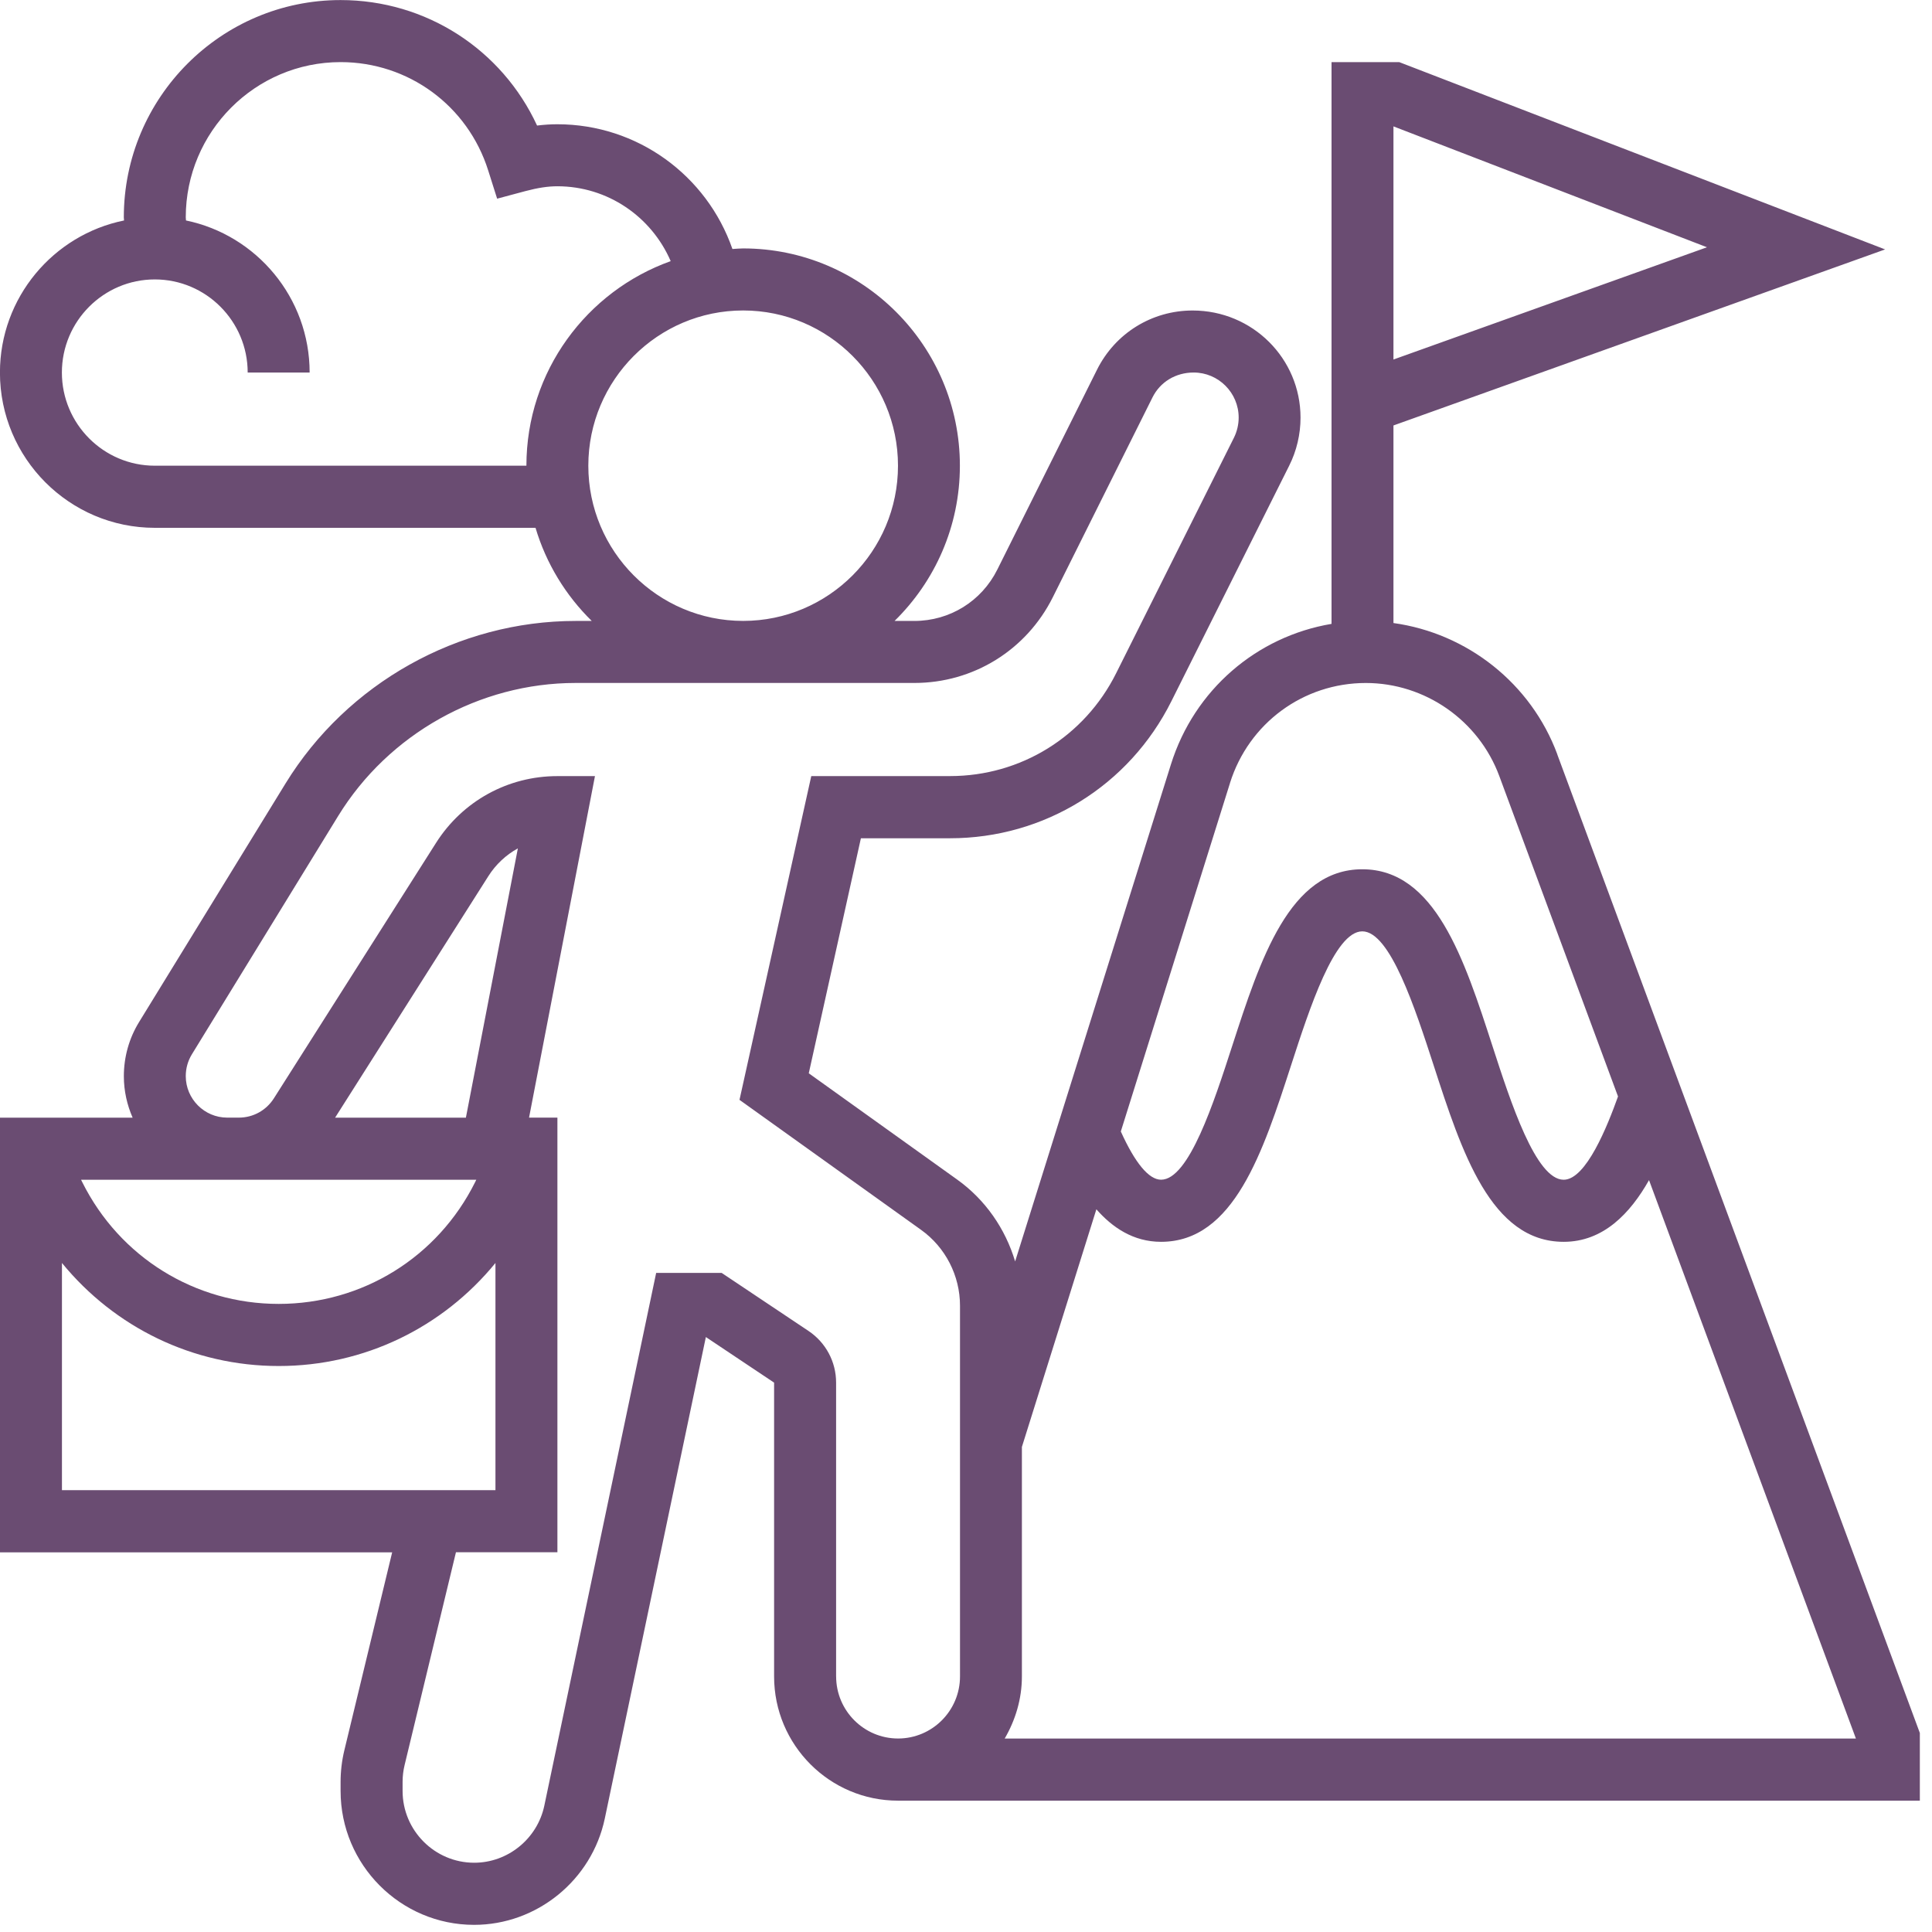
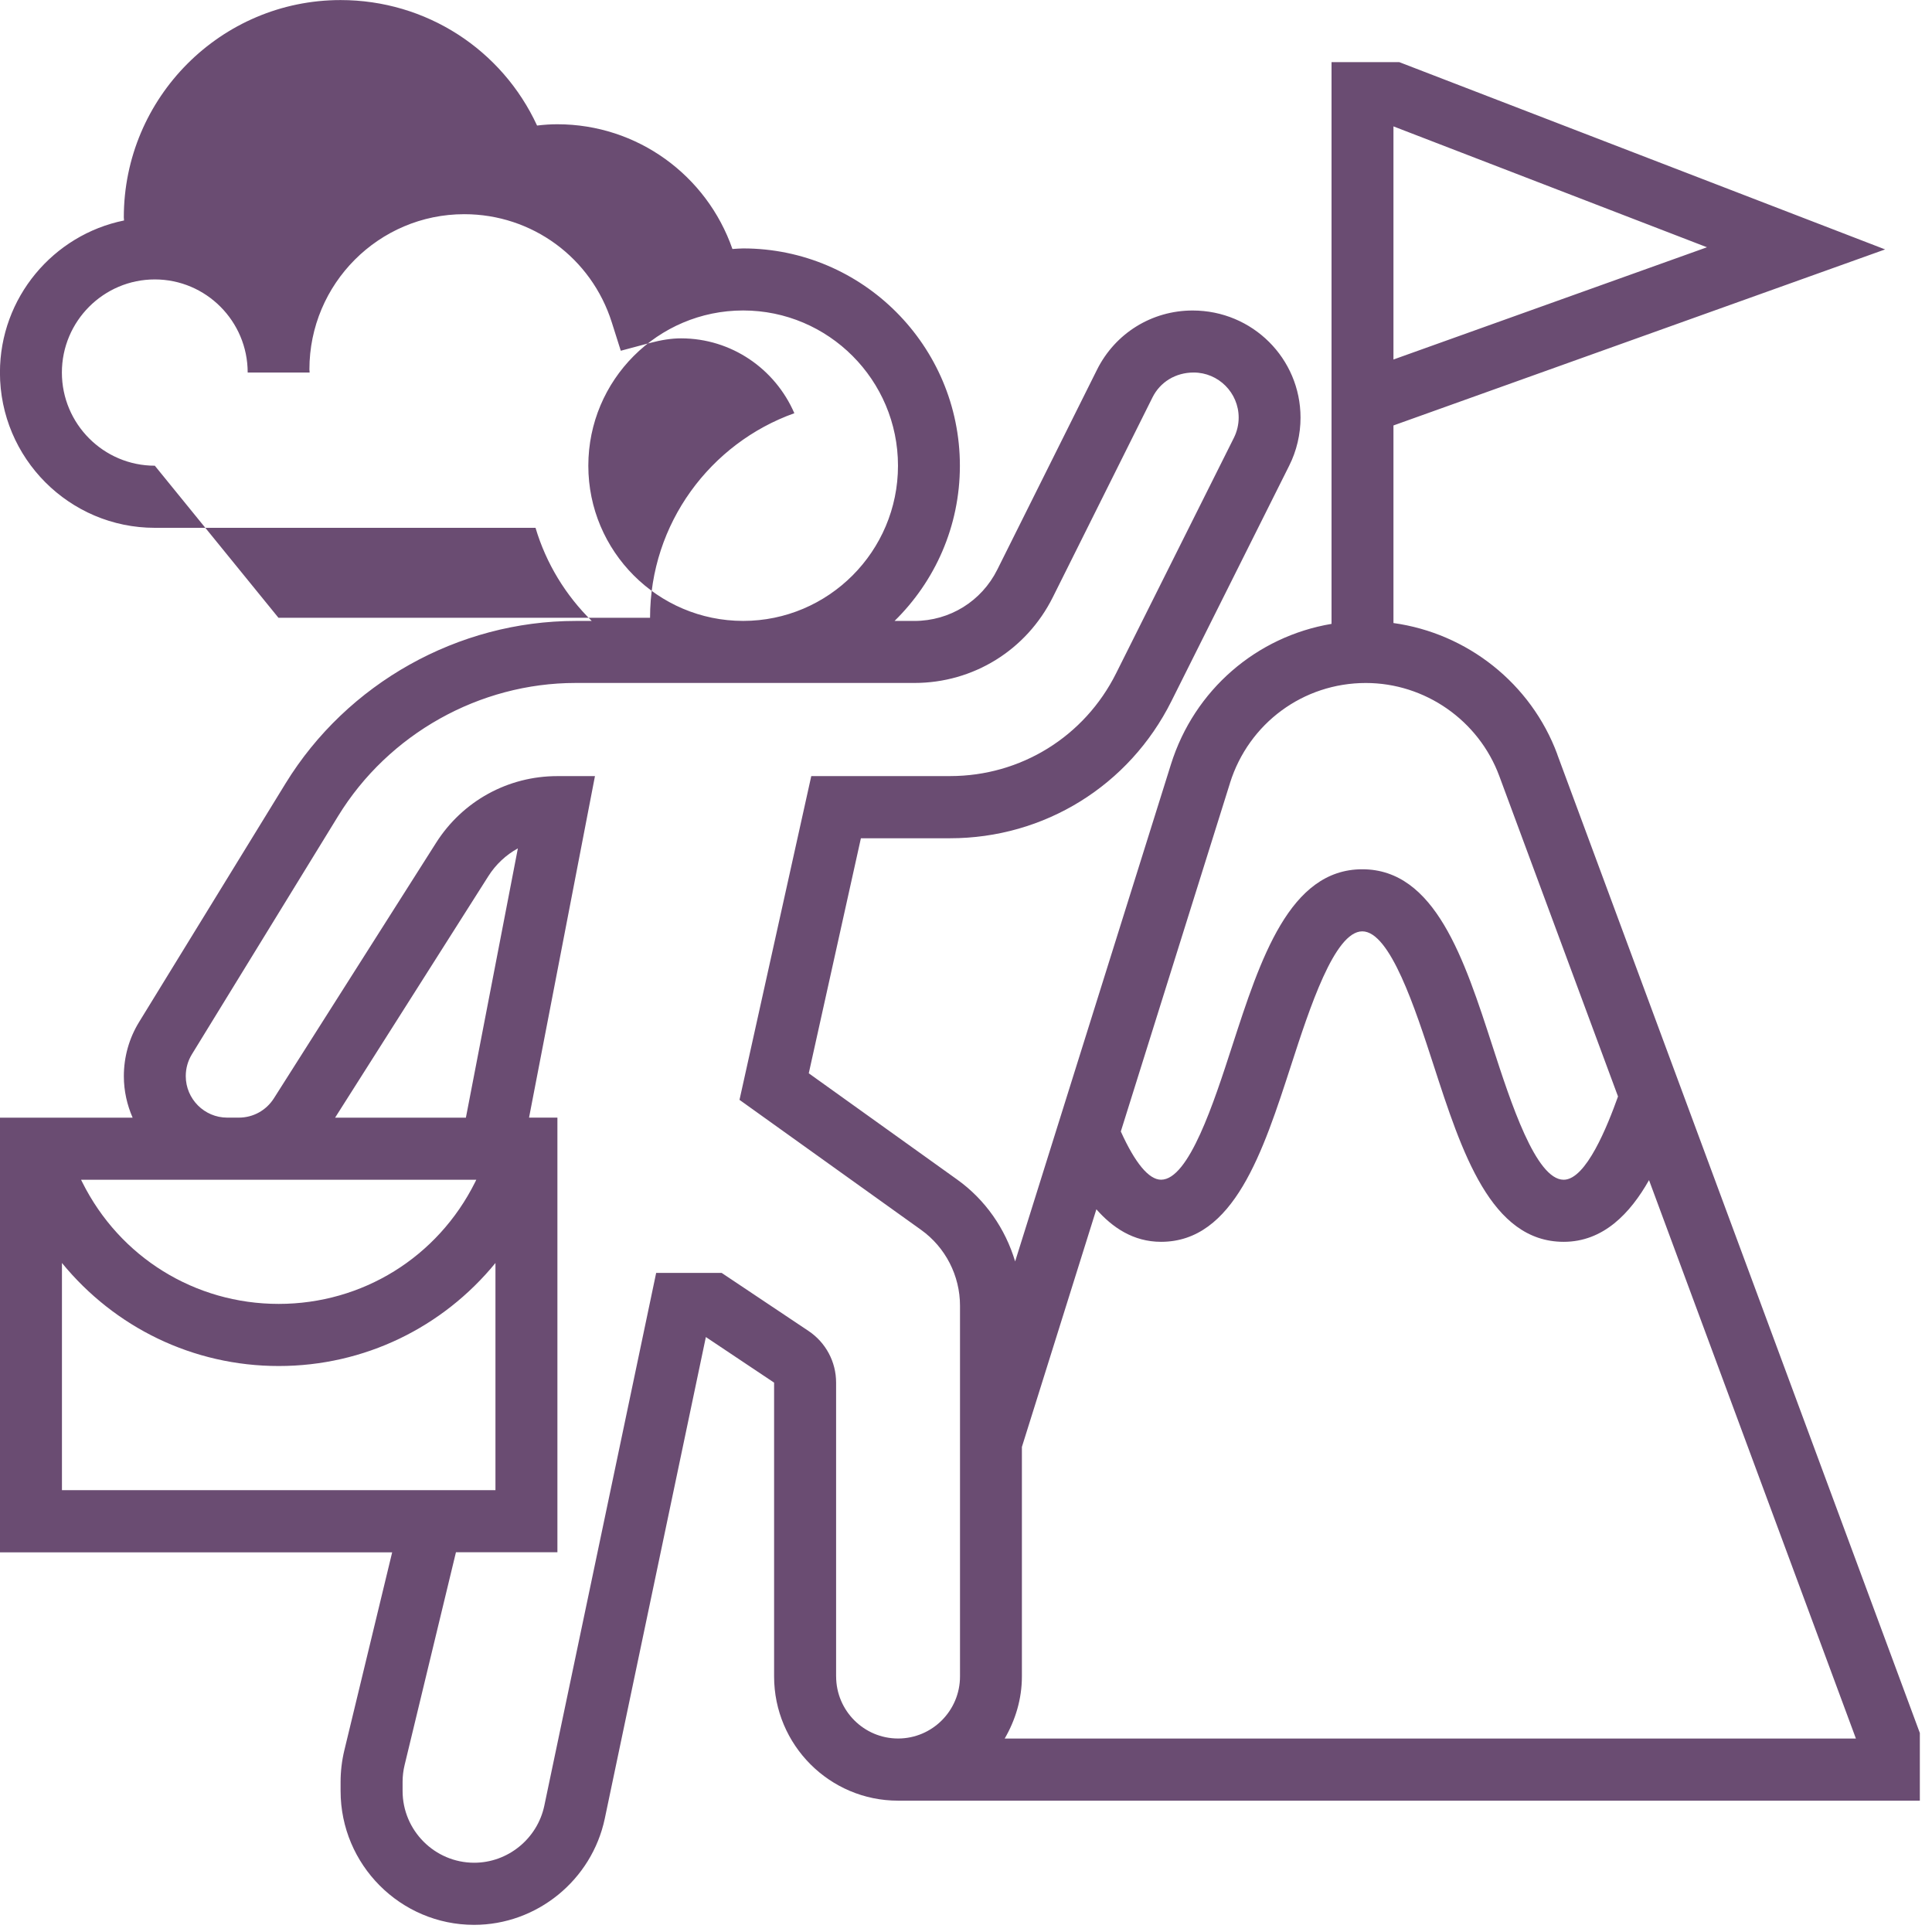
<svg xmlns="http://www.w3.org/2000/svg" width="60" height="60" fill="none">
  <g>
    <title>Layer 1</title>
-     <path stroke="null" stroke-width="0" id="svg_1" fill="#6A4C72" d="m48.365,23.429c-0.817,-2.208 -2.802,-3.763 -5.09,-4.08l0,-6.136l15.269,-5.467l-15.09,-5.817l-2.102,0l0,17.446c-2.324,0.391 -4.26,2.045 -4.987,4.362l-4.839,15.438c-0.303,-1.014 -0.926,-1.919 -1.805,-2.546l-4.604,-3.297l1.619,-7.299l2.766,0c2.929,0 5.565,-1.631 6.877,-4.257l3.658,-7.314c0.231,-0.46 0.352,-0.976 0.352,-1.491c0,-1.835 -1.489,-3.328 -3.351,-3.328c-1.265,0 -2.404,0.705 -2.97,1.84l-3.094,6.203c-0.491,0.987 -1.479,1.598 -2.579,1.598l-0.614,0c1.251,-1.226 2.029,-2.933 2.029,-4.82c0,-3.722 -3.02,-6.749 -6.732,-6.749c-0.113,0 -0.221,0.012 -0.332,0.018c-0.796,-2.288 -2.953,-3.874 -5.437,-3.874c-0.207,0 -0.415,0.014 -0.63,0.04c-1.092,-2.362 -3.447,-3.897 -6.102,-3.897c-3.712,0 -6.732,3.028 -6.732,6.749c0,0.032 0.007,0.063 0.007,0.096c-2.195,0.446 -3.854,2.393 -3.854,4.724c0,2.659 2.157,4.821 4.809,4.821l11.824,0c0.33,1.11 0.939,2.101 1.746,2.892l-0.501,0c-3.647,0 -7.098,1.935 -9.009,5.048l-4.544,7.402c-0.313,0.506 -0.477,1.09 -0.477,1.687c0,0.459 0.1,0.895 0.273,1.29l-4.12,0l0,13.498l12.18,0l-1.486,6.151c-0.077,0.322 -0.116,0.651 -0.116,0.978l0,0.282c0,2.292 1.861,4.158 4.146,4.158c1.95,0 3.656,-1.388 4.059,-3.301l3.139,-14.954l2.119,1.416l0,9.126c0,2.126 1.725,3.856 3.847,3.856l31.735,0l0,-2.102l-11.259,-30.388zm-5.09,-19.504l9.737,3.754l-9.737,3.486l0,-7.241l0,0zm-5.076,20.39c0.584,-1.857 2.278,-3.104 4.218,-3.104c1.839,0 3.505,1.161 4.145,2.89l3.687,9.951c-0.322,0.899 -0.988,2.586 -1.688,2.586c-0.864,0 -1.644,-2.402 -2.212,-4.155c-0.875,-2.698 -1.78,-5.487 -4.042,-5.487c-2.261,0 -3.165,2.79 -4.04,5.487c-0.568,1.753 -1.346,4.154 -2.209,4.154c-0.379,0 -0.808,-0.519 -1.25,-1.498l3.392,-10.824l0,0zm-33.391,-9.852c-1.591,0 -2.886,-1.298 -2.886,-2.893c0,-1.594 1.294,-2.892 2.886,-2.892c1.59,0 2.884,1.297 2.884,2.892l1.924,0c0,-2.325 -1.651,-4.271 -3.84,-4.723c0,-0.032 -0.007,-0.064 -0.007,-0.097c0,-2.659 2.157,-4.821 4.809,-4.821c2.105,0 3.948,1.352 4.583,3.363l0.278,0.878l0.886,-0.237c0.379,-0.1 0.69,-0.148 0.984,-0.148c1.562,0 2.922,0.943 3.52,2.325c-2.607,0.931 -4.481,3.423 -4.481,6.353l-11.54,0zm13.463,0c0,-2.659 2.157,-4.821 4.808,-4.821c2.652,0 4.809,2.162 4.809,4.821c0,2.658 -2.157,4.82 -4.809,4.82c-2.65,0 -4.808,-2.161 -4.808,-4.82zm-3.802,20.247l-4.062,0l4.758,-7.498c0.233,-0.368 0.551,-0.663 0.918,-0.865l-1.614,8.362zm0.323,1.928l-0.038,0.078c-1.163,2.33 -3.5,3.778 -6.099,3.778c-2.599,0 -4.937,-1.449 -6.099,-3.778l-0.039,-0.078l12.275,0l0,0zm-12.868,2.585c1.637,2.001 4.07,3.2 6.732,3.2c2.662,0 5.095,-1.199 6.731,-3.2l0,7.056l-13.463,0l0,-7.056l0,0zm24.042,12.841l0,-9.126c0,-0.646 -0.321,-1.246 -0.857,-1.604l-2.698,-1.803l-2.033,0l-3.474,16.548c-0.217,1.026 -1.133,1.77 -2.177,1.77c-1.226,0 -2.224,-1.002 -2.224,-2.229l0,-0.282c0,-0.177 0.021,-0.353 0.063,-0.525l1.594,-6.606l3.151,0l0,-13.498l-0.881,0l2.047,-10.606l-1.168,0c-1.535,0 -2.943,0.775 -3.767,2.073l-5.037,7.935c-0.238,0.374 -0.644,0.598 -1.086,0.598l-0.363,0c-0.709,0 -1.287,-0.58 -1.287,-1.29c0,-0.239 0.065,-0.472 0.19,-0.676l4.544,-7.403c1.564,-2.547 4.388,-4.13 7.372,-4.13l10.521,0c1.833,0 3.481,-1.021 4.301,-2.664l3.094,-6.203c0.237,-0.477 0.715,-0.774 1.28,-0.774c0.769,0 1.397,0.628 1.397,1.4c0,0.217 -0.052,0.434 -0.148,0.627l-3.658,7.314c-0.984,1.968 -2.961,3.192 -5.158,3.192l-4.309,0l-2.229,10.055l5.64,4.038c0.757,0.542 1.208,1.423 1.208,2.355l0,11.513c0,1.064 -0.862,1.928 -1.923,1.928c-1.061,0 -1.924,-0.865 -1.924,-1.929l0.003,0.001zm5.236,1.928c0.33,-0.569 0.534,-1.223 0.534,-1.929l0,-7.127l2.313,-7.38c0.494,0.561 1.143,1.01 2.009,1.01c2.261,0 3.165,-2.79 4.04,-5.488c0.568,-1.752 1.346,-4.154 2.209,-4.154c0.864,0 1.644,2.402 2.214,4.154c0.875,2.698 1.778,5.488 4.041,5.488c1.23,0 2.065,-0.882 2.65,-1.916l6.425,17.342l-26.438,0l0.002,0z" />
+     <path stroke="null" stroke-width="0" id="svg_1" fill="#6A4C72" d="m48.365,23.429c-0.817,-2.208 -2.802,-3.763 -5.09,-4.08l0,-6.136l15.269,-5.467l-15.09,-5.817l-2.102,0l0,17.446c-2.324,0.391 -4.26,2.045 -4.987,4.362l-4.839,15.438c-0.303,-1.014 -0.926,-1.919 -1.805,-2.546l-4.604,-3.297l1.619,-7.299l2.766,0c2.929,0 5.565,-1.631 6.877,-4.257l3.658,-7.314c0.231,-0.46 0.352,-0.976 0.352,-1.491c0,-1.835 -1.489,-3.328 -3.351,-3.328c-1.265,0 -2.404,0.705 -2.97,1.84l-3.094,6.203c-0.491,0.987 -1.479,1.598 -2.579,1.598l-0.614,0c1.251,-1.226 2.029,-2.933 2.029,-4.82c0,-3.722 -3.02,-6.749 -6.732,-6.749c-0.113,0 -0.221,0.012 -0.332,0.018c-0.796,-2.288 -2.953,-3.874 -5.437,-3.874c-0.207,0 -0.415,0.014 -0.63,0.04c-1.092,-2.362 -3.447,-3.897 -6.102,-3.897c-3.712,0 -6.732,3.028 -6.732,6.749c0,0.032 0.007,0.063 0.007,0.096c-2.195,0.446 -3.854,2.393 -3.854,4.724c0,2.659 2.157,4.821 4.809,4.821l11.824,0c0.33,1.11 0.939,2.101 1.746,2.892l-0.501,0c-3.647,0 -7.098,1.935 -9.009,5.048l-4.544,7.402c-0.313,0.506 -0.477,1.09 -0.477,1.687c0,0.459 0.1,0.895 0.273,1.29l-4.12,0l0,13.498l12.18,0l-1.486,6.151c-0.077,0.322 -0.116,0.651 -0.116,0.978l0,0.282c0,2.292 1.861,4.158 4.146,4.158c1.95,0 3.656,-1.388 4.059,-3.301l3.139,-14.954l2.119,1.416l0,9.126c0,2.126 1.725,3.856 3.847,3.856l31.735,0l0,-2.102l-11.259,-30.388zm-5.09,-19.504l9.737,3.754l-9.737,3.486l0,-7.241l0,0zm-5.076,20.39c0.584,-1.857 2.278,-3.104 4.218,-3.104c1.839,0 3.505,1.161 4.145,2.89l3.687,9.951c-0.322,0.899 -0.988,2.586 -1.688,2.586c-0.864,0 -1.644,-2.402 -2.212,-4.155c-0.875,-2.698 -1.78,-5.487 -4.042,-5.487c-2.261,0 -3.165,2.79 -4.04,5.487c-0.568,1.753 -1.346,4.154 -2.209,4.154c-0.379,0 -0.808,-0.519 -1.25,-1.498l3.392,-10.824l0,0zm-33.391,-9.852c-1.591,0 -2.886,-1.298 -2.886,-2.893c0,-1.594 1.294,-2.892 2.886,-2.892c1.59,0 2.884,1.297 2.884,2.892l1.924,0c0,-0.032 -0.007,-0.064 -0.007,-0.097c0,-2.659 2.157,-4.821 4.809,-4.821c2.105,0 3.948,1.352 4.583,3.363l0.278,0.878l0.886,-0.237c0.379,-0.1 0.69,-0.148 0.984,-0.148c1.562,0 2.922,0.943 3.52,2.325c-2.607,0.931 -4.481,3.423 -4.481,6.353l-11.54,0zm13.463,0c0,-2.659 2.157,-4.821 4.808,-4.821c2.652,0 4.809,2.162 4.809,4.821c0,2.658 -2.157,4.82 -4.809,4.82c-2.65,0 -4.808,-2.161 -4.808,-4.82zm-3.802,20.247l-4.062,0l4.758,-7.498c0.233,-0.368 0.551,-0.663 0.918,-0.865l-1.614,8.362zm0.323,1.928l-0.038,0.078c-1.163,2.33 -3.5,3.778 -6.099,3.778c-2.599,0 -4.937,-1.449 -6.099,-3.778l-0.039,-0.078l12.275,0l0,0zm-12.868,2.585c1.637,2.001 4.07,3.2 6.732,3.2c2.662,0 5.095,-1.199 6.731,-3.2l0,7.056l-13.463,0l0,-7.056l0,0zm24.042,12.841l0,-9.126c0,-0.646 -0.321,-1.246 -0.857,-1.604l-2.698,-1.803l-2.033,0l-3.474,16.548c-0.217,1.026 -1.133,1.77 -2.177,1.77c-1.226,0 -2.224,-1.002 -2.224,-2.229l0,-0.282c0,-0.177 0.021,-0.353 0.063,-0.525l1.594,-6.606l3.151,0l0,-13.498l-0.881,0l2.047,-10.606l-1.168,0c-1.535,0 -2.943,0.775 -3.767,2.073l-5.037,7.935c-0.238,0.374 -0.644,0.598 -1.086,0.598l-0.363,0c-0.709,0 -1.287,-0.58 -1.287,-1.29c0,-0.239 0.065,-0.472 0.19,-0.676l4.544,-7.403c1.564,-2.547 4.388,-4.13 7.372,-4.13l10.521,0c1.833,0 3.481,-1.021 4.301,-2.664l3.094,-6.203c0.237,-0.477 0.715,-0.774 1.28,-0.774c0.769,0 1.397,0.628 1.397,1.4c0,0.217 -0.052,0.434 -0.148,0.627l-3.658,7.314c-0.984,1.968 -2.961,3.192 -5.158,3.192l-4.309,0l-2.229,10.055l5.64,4.038c0.757,0.542 1.208,1.423 1.208,2.355l0,11.513c0,1.064 -0.862,1.928 -1.923,1.928c-1.061,0 -1.924,-0.865 -1.924,-1.929l0.003,0.001zm5.236,1.928c0.33,-0.569 0.534,-1.223 0.534,-1.929l0,-7.127l2.313,-7.38c0.494,0.561 1.143,1.01 2.009,1.01c2.261,0 3.165,-2.79 4.04,-5.488c0.568,-1.752 1.346,-4.154 2.209,-4.154c0.864,0 1.644,2.402 2.214,4.154c0.875,2.698 1.778,5.488 4.041,5.488c1.23,0 2.065,-0.882 2.65,-1.916l6.425,17.342l-26.438,0l0.002,0z" />
  </g>
</svg>